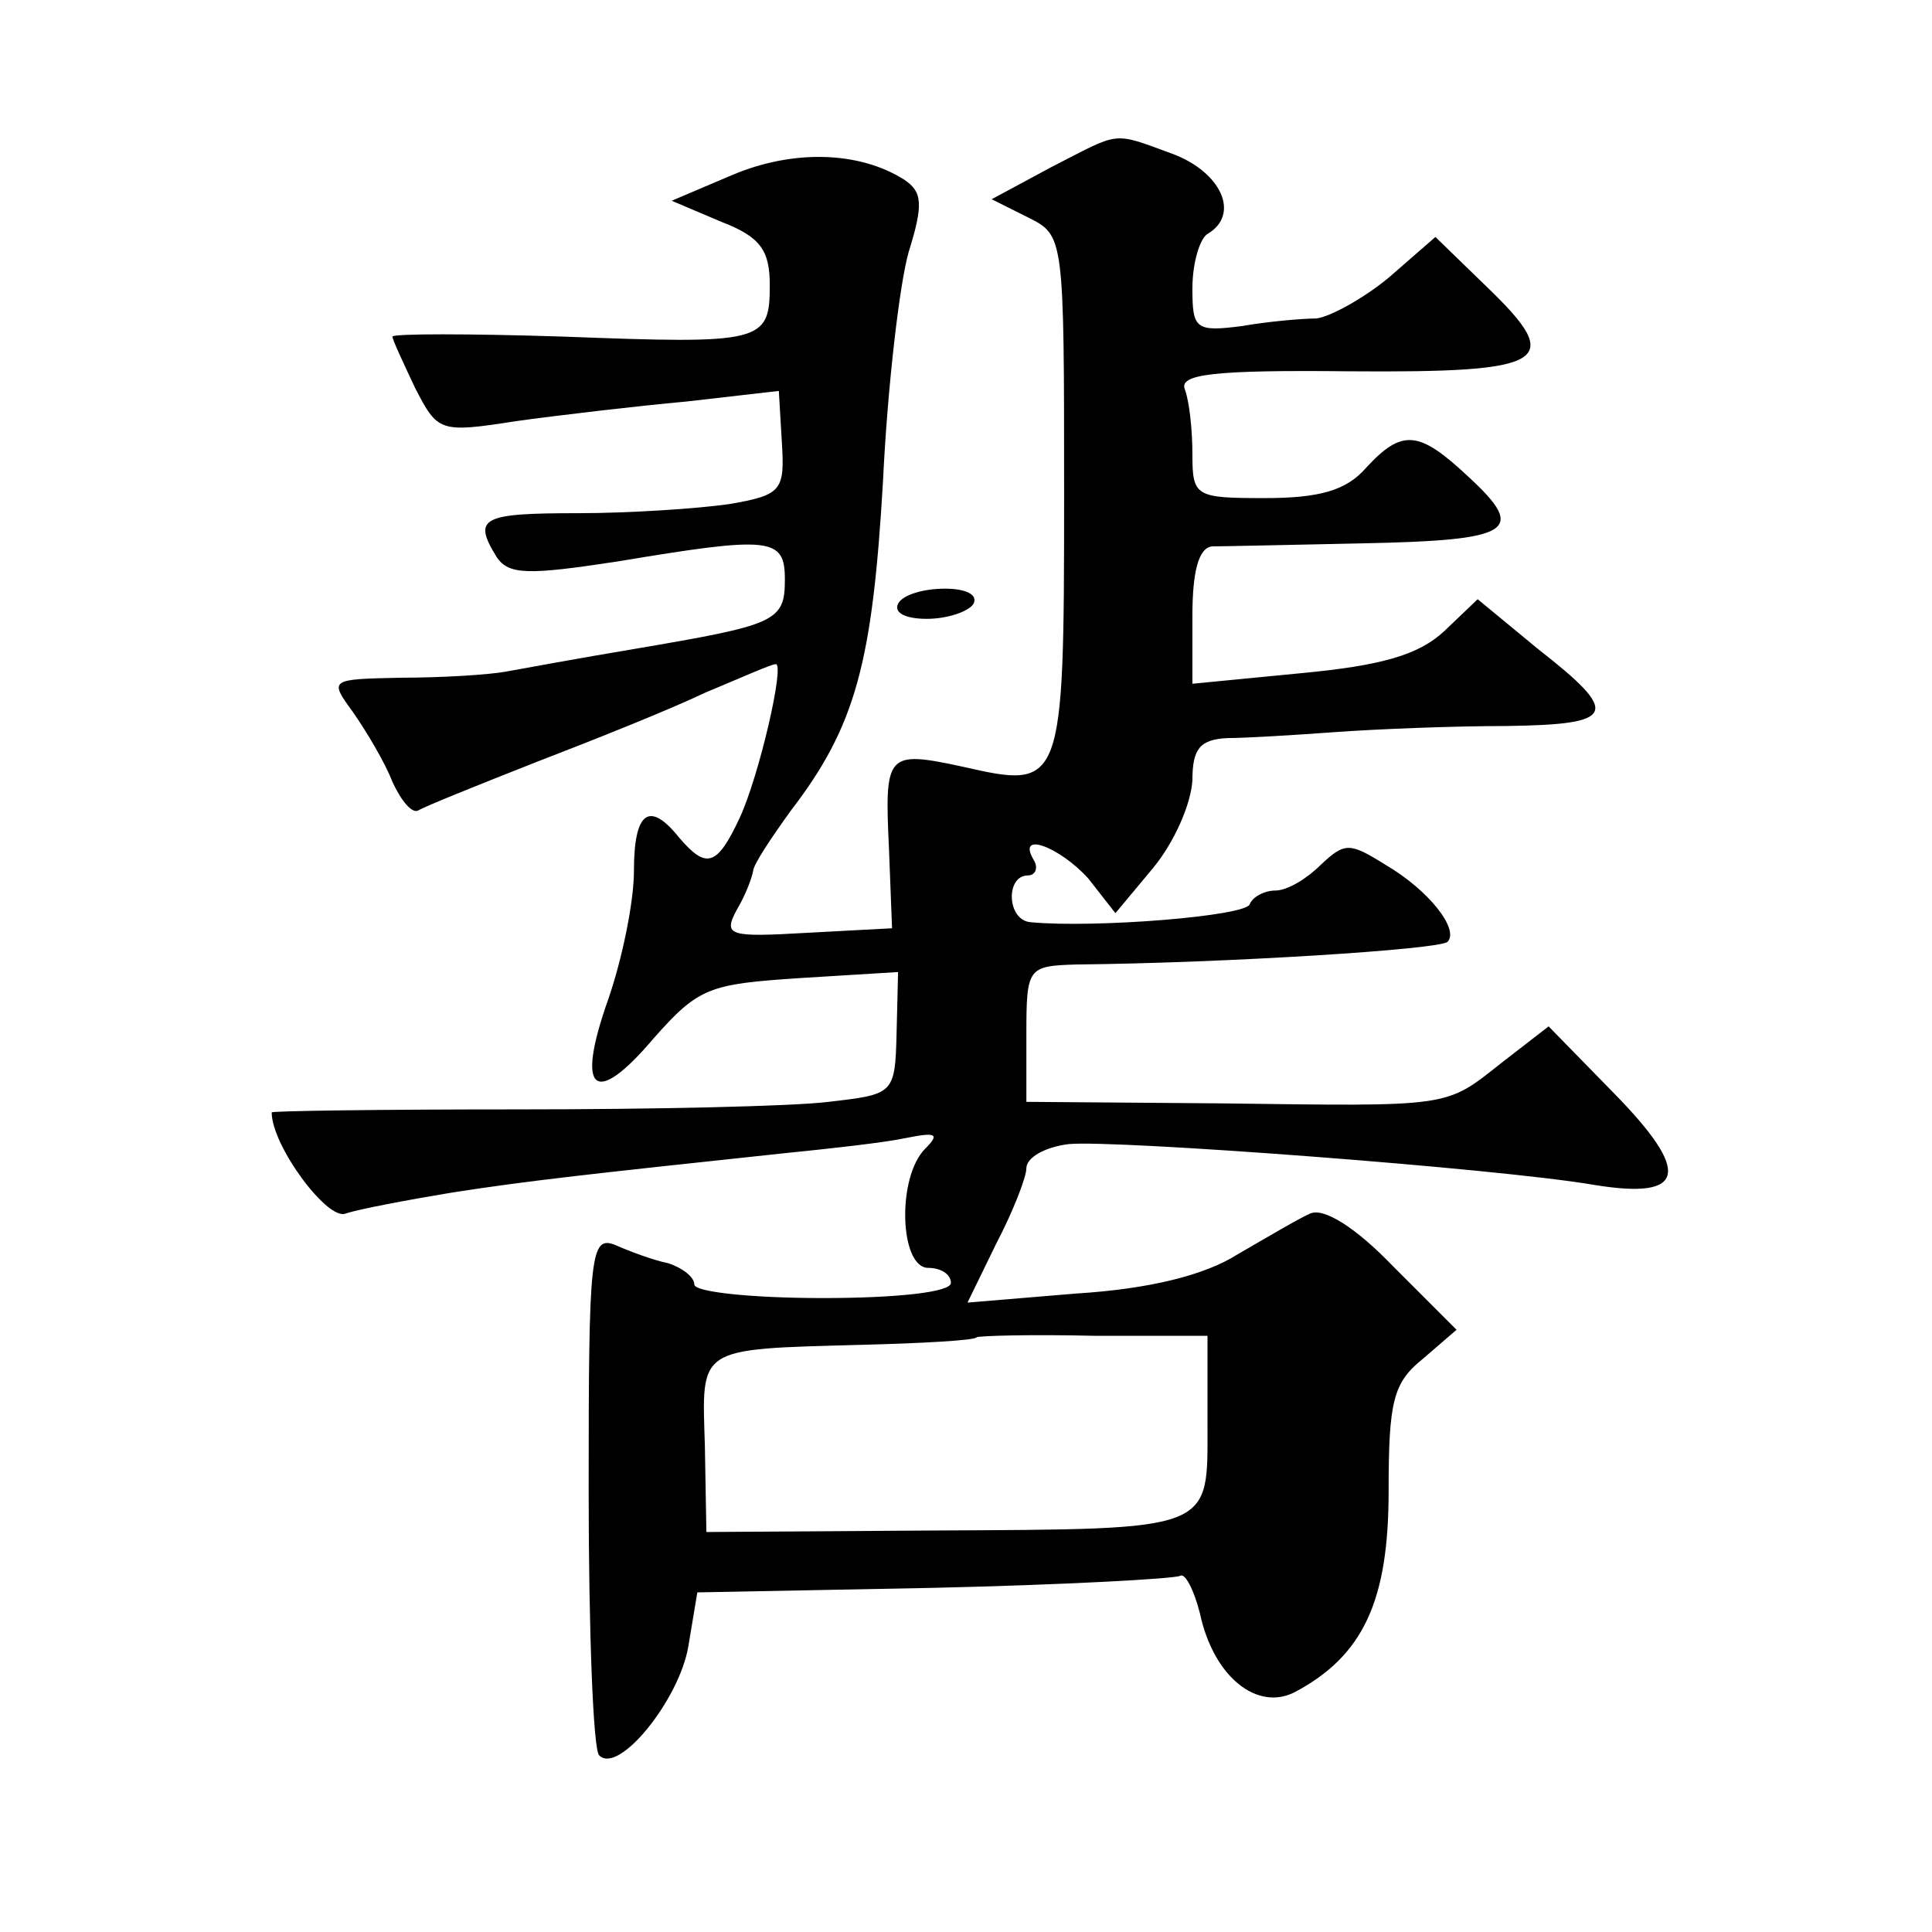
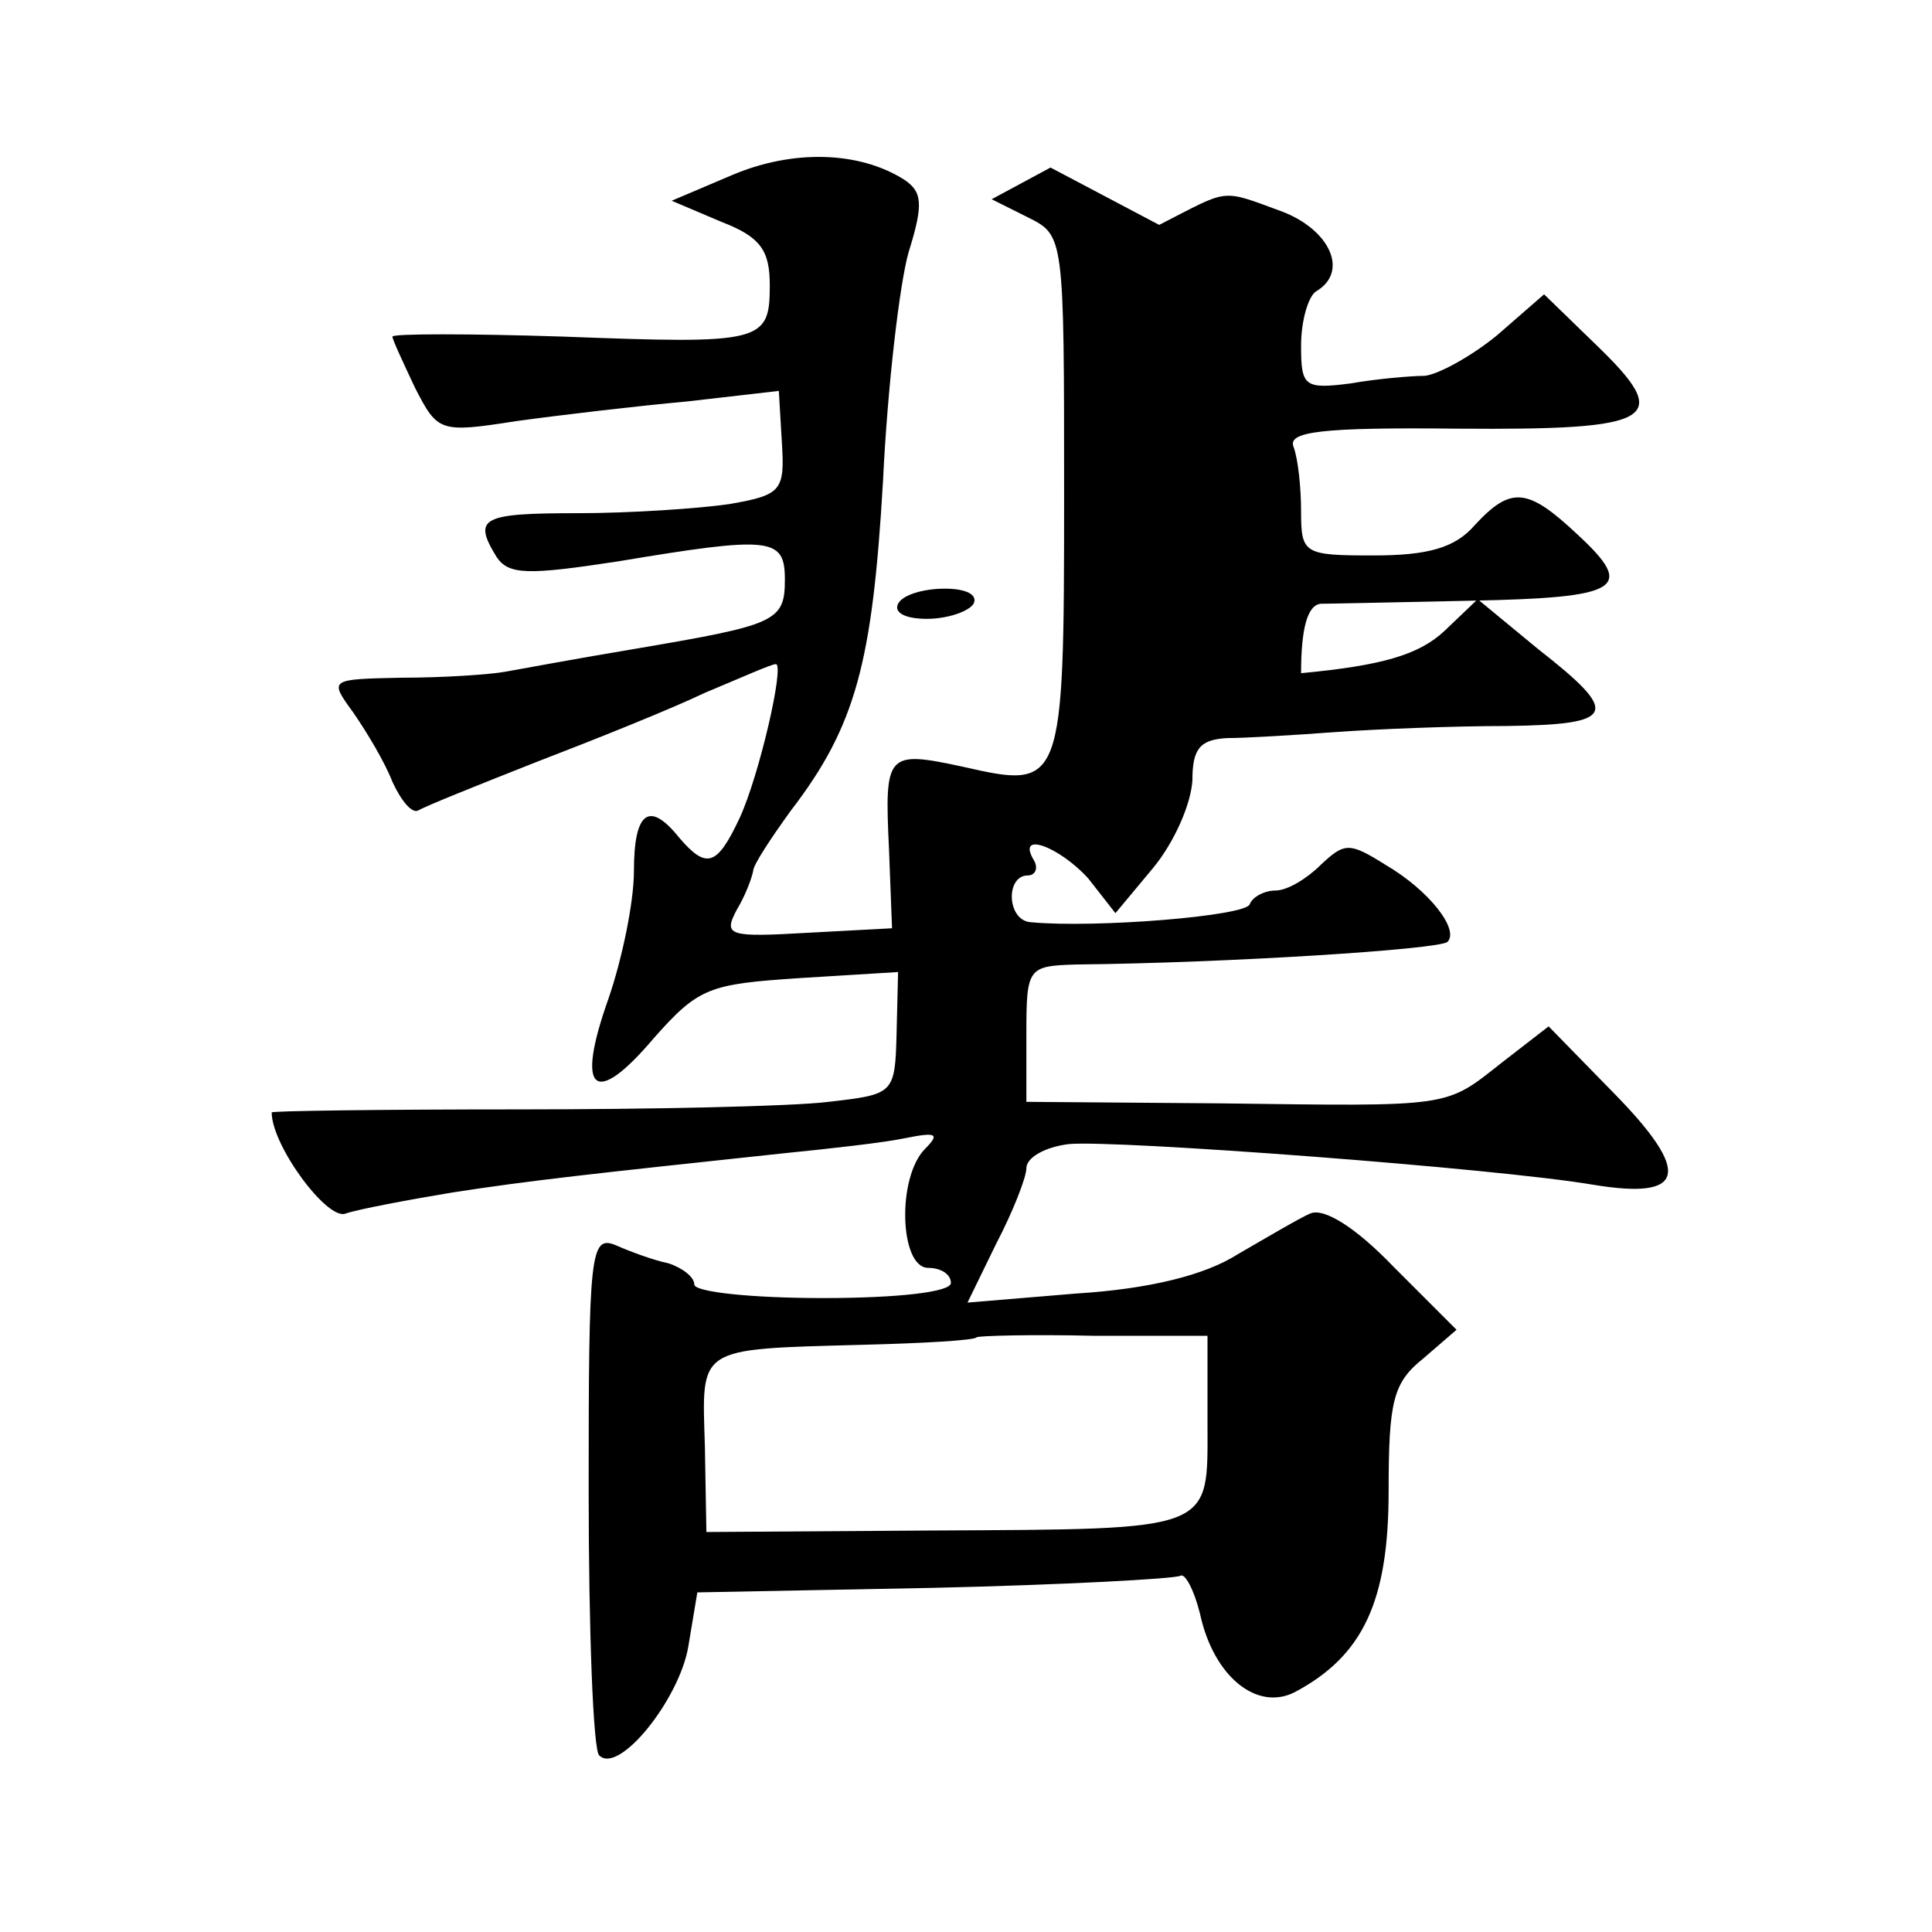
<svg xmlns="http://www.w3.org/2000/svg" version="1.0" width="128pt" height="128pt" viewBox="0 0 128 128" preserveAspectRatio="xMidYMid meet">
  <g transform="translate(0,128) scale(0.1,-0.1)" fill="#0" stroke="none">
-     <path d="M696 1169 l-39 -21 24 -12 c24 -12 24 -12 24 -184 0 -194 -1 -195 -67 -180 -51 11 -52 9 -49 -55 l2 -52 -56 -3 c-52 -3 -56 -2 -47 15 6 10 10 21 11 26 0 4 12 22 25 40 43 56 54 98 61 218 3 63 11 131 17 152 10 32 9 40 -3 48 -30 19 -74 20 -114 3 l-40 -17 33 -14 c26 -10 32 -19 32 -42 0 -38 -5 -39 -137 -34 -62 2 -113 2 -113 0 0 -2 7 -17 15 -34 15 -29 16 -30 67 -22 29 4 80 10 113 13 l61 7 2 -34 c2 -32 0 -35 -35 -41 -21 -3 -66 -6 -100 -6 -64 0 -70 -3 -54 -29 8 -12 21 -12 80 -3 102 17 111 16 111 -12 0 -28 -6 -30 -100 -46 -36 -6 -74 -13 -85 -15 -11 -2 -42 -4 -69 -4 -48 -1 -48 -1 -32 -23 9 -13 21 -33 26 -46 6 -13 13 -21 17 -19 5 3 40 17 78 32 39 15 89 35 112 46 24 10 44 19 47 19 6 0 -11 -74 -24 -102 -15 -32 -22 -34 -40 -13 -20 25 -30 17 -30 -22 0 -21 -8 -59 -17 -85 -22 -62 -9 -72 30 -26 30 34 37 36 97 40 l65 4 -1 -41 c-1 -40 -2 -40 -45 -45 -24 -3 -117 -5 -206 -5 -90 0 -163 -1 -163 -2 0 -22 37 -72 49 -67 9 3 41 9 71 14 52 8 89 12 220 26 30 3 66 7 80 10 20 4 23 3 13 -7 -19 -19 -17 -79 2 -79 8 0 15 -4 15 -10 0 -6 -35 -10 -85 -10 -47 0 -85 4 -85 9 0 5 -8 11 -17 14 -10 2 -26 8 -35 12 -17 7 -18 -5 -18 -162 0 -93 3 -173 7 -176 13 -13 53 37 59 72 l6 36 156 3 c87 2 160 6 164 8 3 2 9 -9 13 -25 9 -42 38 -65 63 -52 45 24 62 60 62 133 0 60 3 72 23 88 l22 19 -42 42 c-25 26 -46 39 -55 35 -7 -3 -29 -16 -48 -27 -22 -14 -59 -23 -107 -26 l-72 -6 19 39 c11 21 20 44 20 50 0 7 12 14 28 16 30 3 284 -16 348 -27 61 -10 65 8 13 61 l-43 44 -31 -24 c-38 -30 -32 -29 -187 -27 l-128 1 0 45 c0 44 1 45 33 46 100 1 241 10 246 15 8 8 -12 34 -41 51 -24 15 -27 15 -43 0 -9 -9 -22 -17 -30 -17 -7 0 -15 -4 -17 -9 -2 -8 -103 -16 -145 -12 -16 1 -17 31 -2 31 5 0 7 5 4 10 -12 20 17 9 36 -12 l18 -23 25 30 c14 17 25 42 26 58 0 21 5 27 23 28 12 0 45 2 72 4 28 2 78 4 113 4 73 1 76 8 21 51 l-40 33 -22 -21 c-17 -16 -42 -23 -95 -28 l-72 -7 0 45 c0 29 4 45 13 46 6 0 51 1 99 2 100 2 110 8 71 44 -33 31 -44 32 -68 6 -13 -15 -31 -20 -67 -20 -46 0 -48 1 -48 29 0 16 -2 35 -5 43 -4 10 18 13 109 12 132 -1 143 6 91 56 l-34 33 -31 -27 c-17 -14 -39 -26 -48 -27 -9 0 -32 -2 -49 -5 -31 -4 -33 -2 -33 25 0 17 5 33 10 36 22 13 9 41 -23 53 -41 15 -34 15 -81 -9z m104 -832 c0 -72 6 -70 -182 -71 l-150 -1 -1 57 c-2 66 -6 64 103 67 41 1 76 3 77 5 1 1 36 2 78 1 l75 0 0 -58z M595 880 c-3 -6 5 -10 19 -10 14 0 28 5 31 10 3 6 -5 10 -19 10 -14 0 -28 -4 -31 -10z" />
+     <path d="M696 1169 l-39 -21 24 -12 c24 -12 24 -12 24 -184 0 -194 -1 -195 -67 -180 -51 11 -52 9 -49 -55 l2 -52 -56 -3 c-52 -3 -56 -2 -47 15 6 10 10 21 11 26 0 4 12 22 25 40 43 56 54 98 61 218 3 63 11 131 17 152 10 32 9 40 -3 48 -30 19 -74 20 -114 3 l-40 -17 33 -14 c26 -10 32 -19 32 -42 0 -38 -5 -39 -137 -34 -62 2 -113 2 -113 0 0 -2 7 -17 15 -34 15 -29 16 -30 67 -22 29 4 80 10 113 13 l61 7 2 -34 c2 -32 0 -35 -35 -41 -21 -3 -66 -6 -100 -6 -64 0 -70 -3 -54 -29 8 -12 21 -12 80 -3 102 17 111 16 111 -12 0 -28 -6 -30 -100 -46 -36 -6 -74 -13 -85 -15 -11 -2 -42 -4 -69 -4 -48 -1 -48 -1 -32 -23 9 -13 21 -33 26 -46 6 -13 13 -21 17 -19 5 3 40 17 78 32 39 15 89 35 112 46 24 10 44 19 47 19 6 0 -11 -74 -24 -102 -15 -32 -22 -34 -40 -13 -20 25 -30 17 -30 -22 0 -21 -8 -59 -17 -85 -22 -62 -9 -72 30 -26 30 34 37 36 97 40 l65 4 -1 -41 c-1 -40 -2 -40 -45 -45 -24 -3 -117 -5 -206 -5 -90 0 -163 -1 -163 -2 0 -22 37 -72 49 -67 9 3 41 9 71 14 52 8 89 12 220 26 30 3 66 7 80 10 20 4 23 3 13 -7 -19 -19 -17 -79 2 -79 8 0 15 -4 15 -10 0 -6 -35 -10 -85 -10 -47 0 -85 4 -85 9 0 5 -8 11 -17 14 -10 2 -26 8 -35 12 -17 7 -18 -5 -18 -162 0 -93 3 -173 7 -176 13 -13 53 37 59 72 l6 36 156 3 c87 2 160 6 164 8 3 2 9 -9 13 -25 9 -42 38 -65 63 -52 45 24 62 60 62 133 0 60 3 72 23 88 l22 19 -42 42 c-25 26 -46 39 -55 35 -7 -3 -29 -16 -48 -27 -22 -14 -59 -23 -107 -26 l-72 -6 19 39 c11 21 20 44 20 50 0 7 12 14 28 16 30 3 284 -16 348 -27 61 -10 65 8 13 61 l-43 44 -31 -24 c-38 -30 -32 -29 -187 -27 l-128 1 0 45 c0 44 1 45 33 46 100 1 241 10 246 15 8 8 -12 34 -41 51 -24 15 -27 15 -43 0 -9 -9 -22 -17 -30 -17 -7 0 -15 -4 -17 -9 -2 -8 -103 -16 -145 -12 -16 1 -17 31 -2 31 5 0 7 5 4 10 -12 20 17 9 36 -12 l18 -23 25 30 c14 17 25 42 26 58 0 21 5 27 23 28 12 0 45 2 72 4 28 2 78 4 113 4 73 1 76 8 21 51 l-40 33 -22 -21 c-17 -16 -42 -23 -95 -28 c0 29 4 45 13 46 6 0 51 1 99 2 100 2 110 8 71 44 -33 31 -44 32 -68 6 -13 -15 -31 -20 -67 -20 -46 0 -48 1 -48 29 0 16 -2 35 -5 43 -4 10 18 13 109 12 132 -1 143 6 91 56 l-34 33 -31 -27 c-17 -14 -39 -26 -48 -27 -9 0 -32 -2 -49 -5 -31 -4 -33 -2 -33 25 0 17 5 33 10 36 22 13 9 41 -23 53 -41 15 -34 15 -81 -9z m104 -832 c0 -72 6 -70 -182 -71 l-150 -1 -1 57 c-2 66 -6 64 103 67 41 1 76 3 77 5 1 1 36 2 78 1 l75 0 0 -58z M595 880 c-3 -6 5 -10 19 -10 14 0 28 5 31 10 3 6 -5 10 -19 10 -14 0 -28 -4 -31 -10z" />
  </g>
</svg>